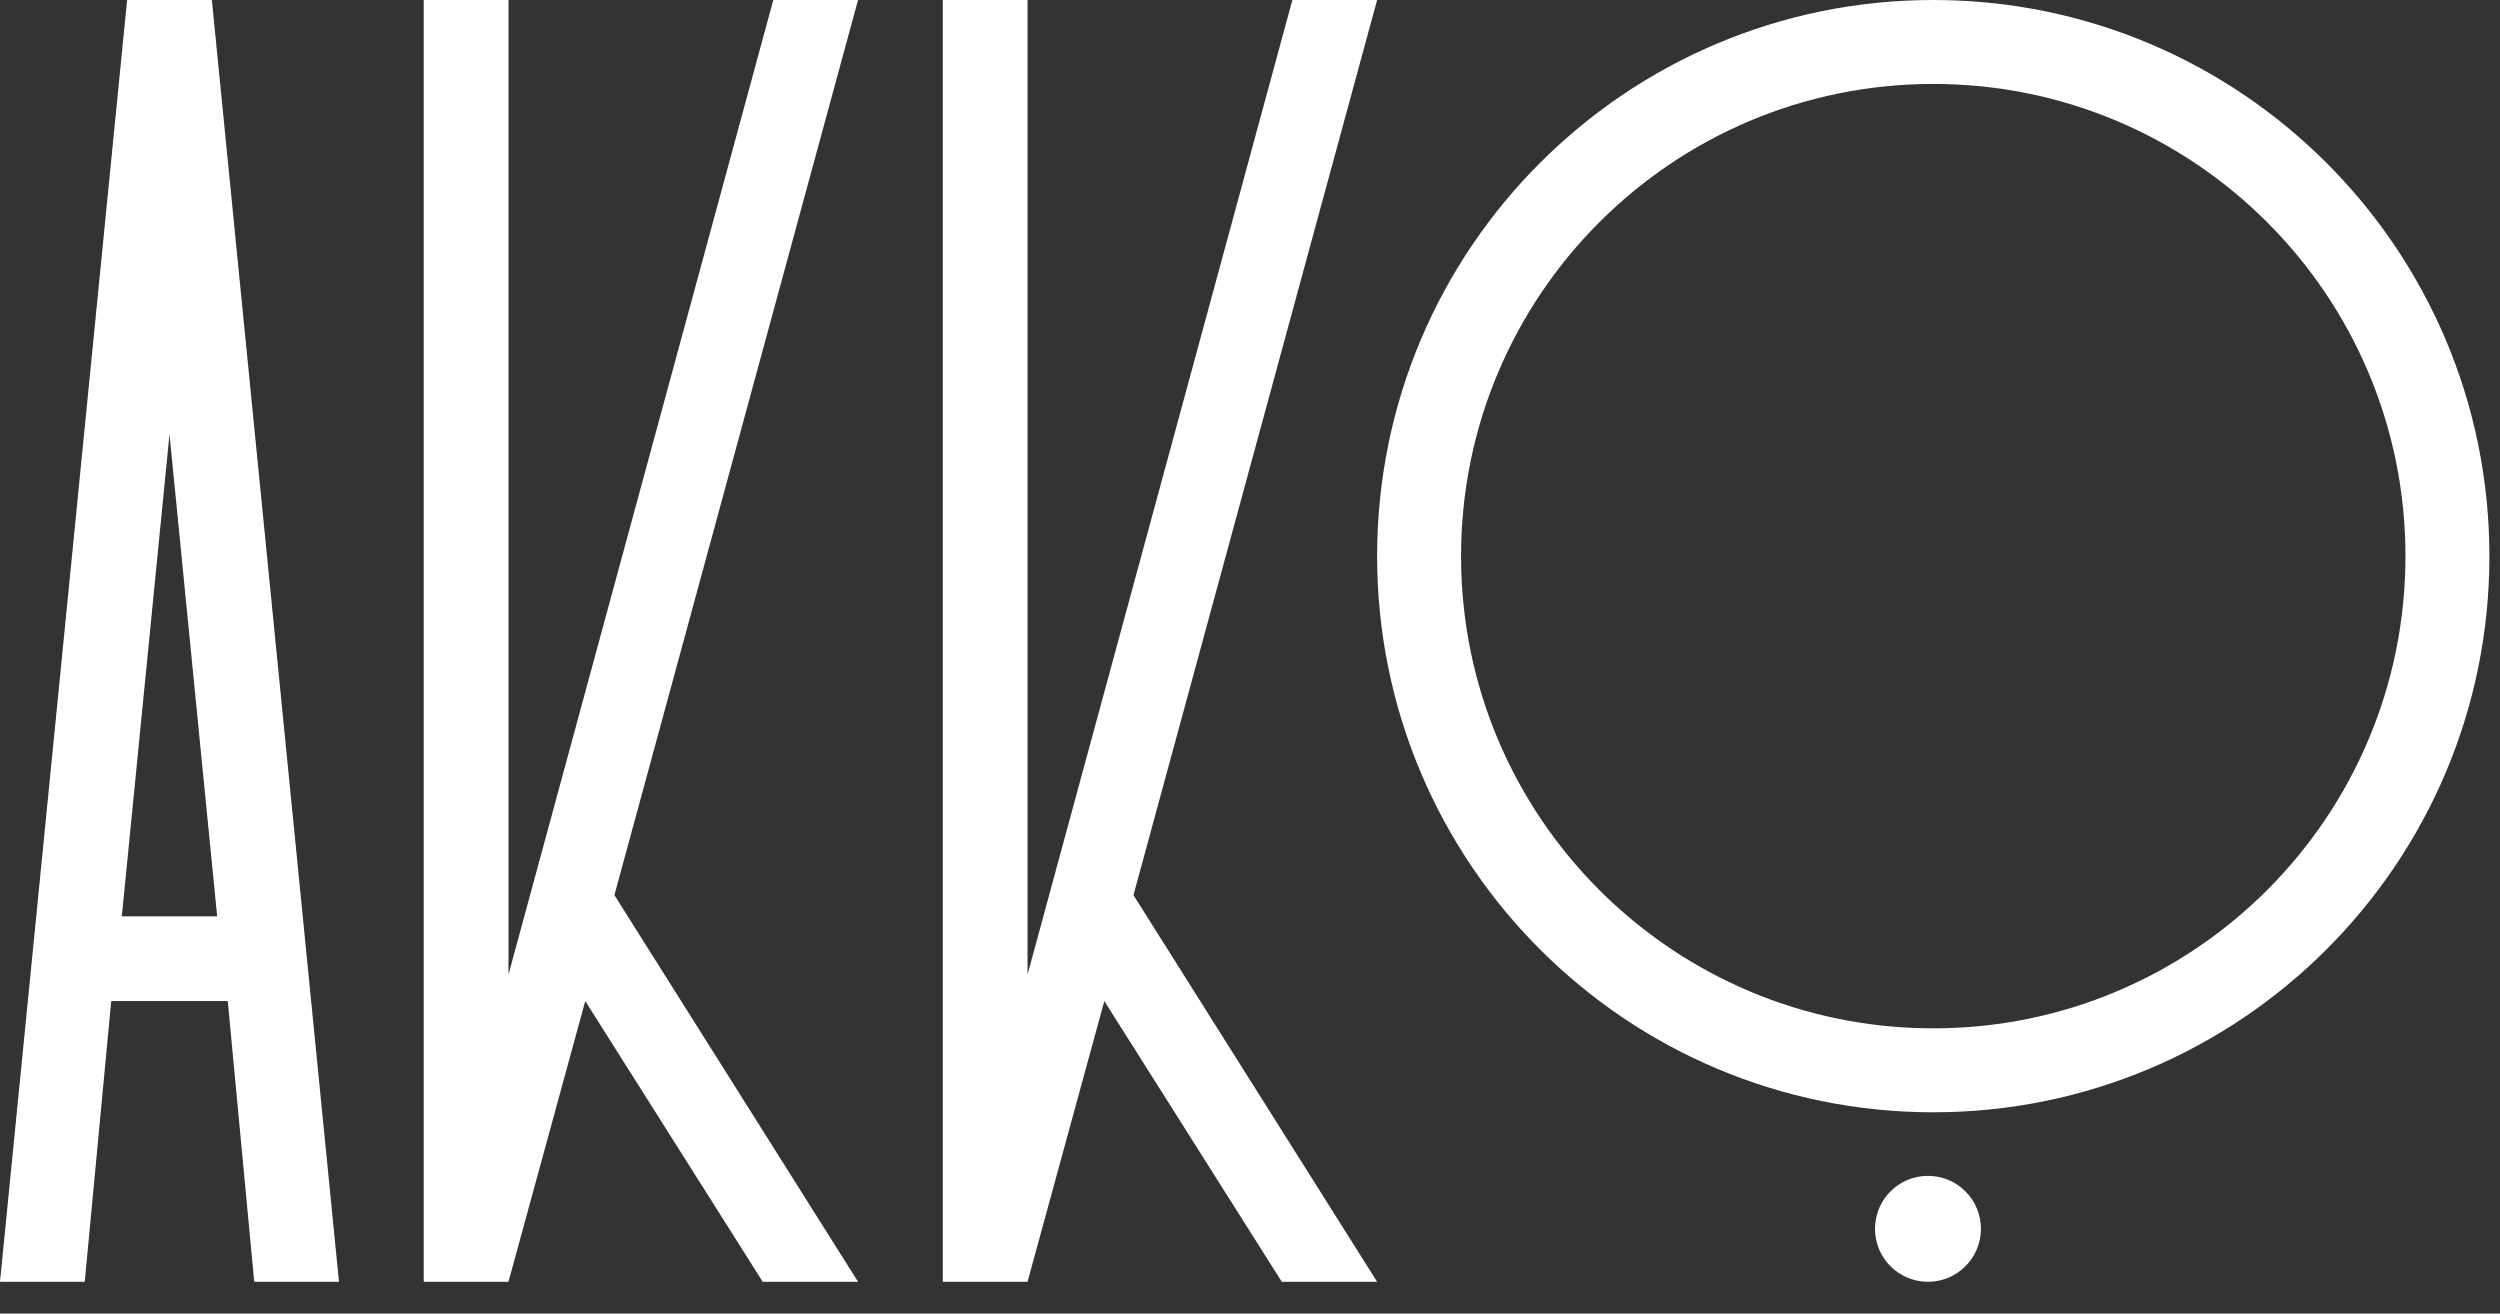
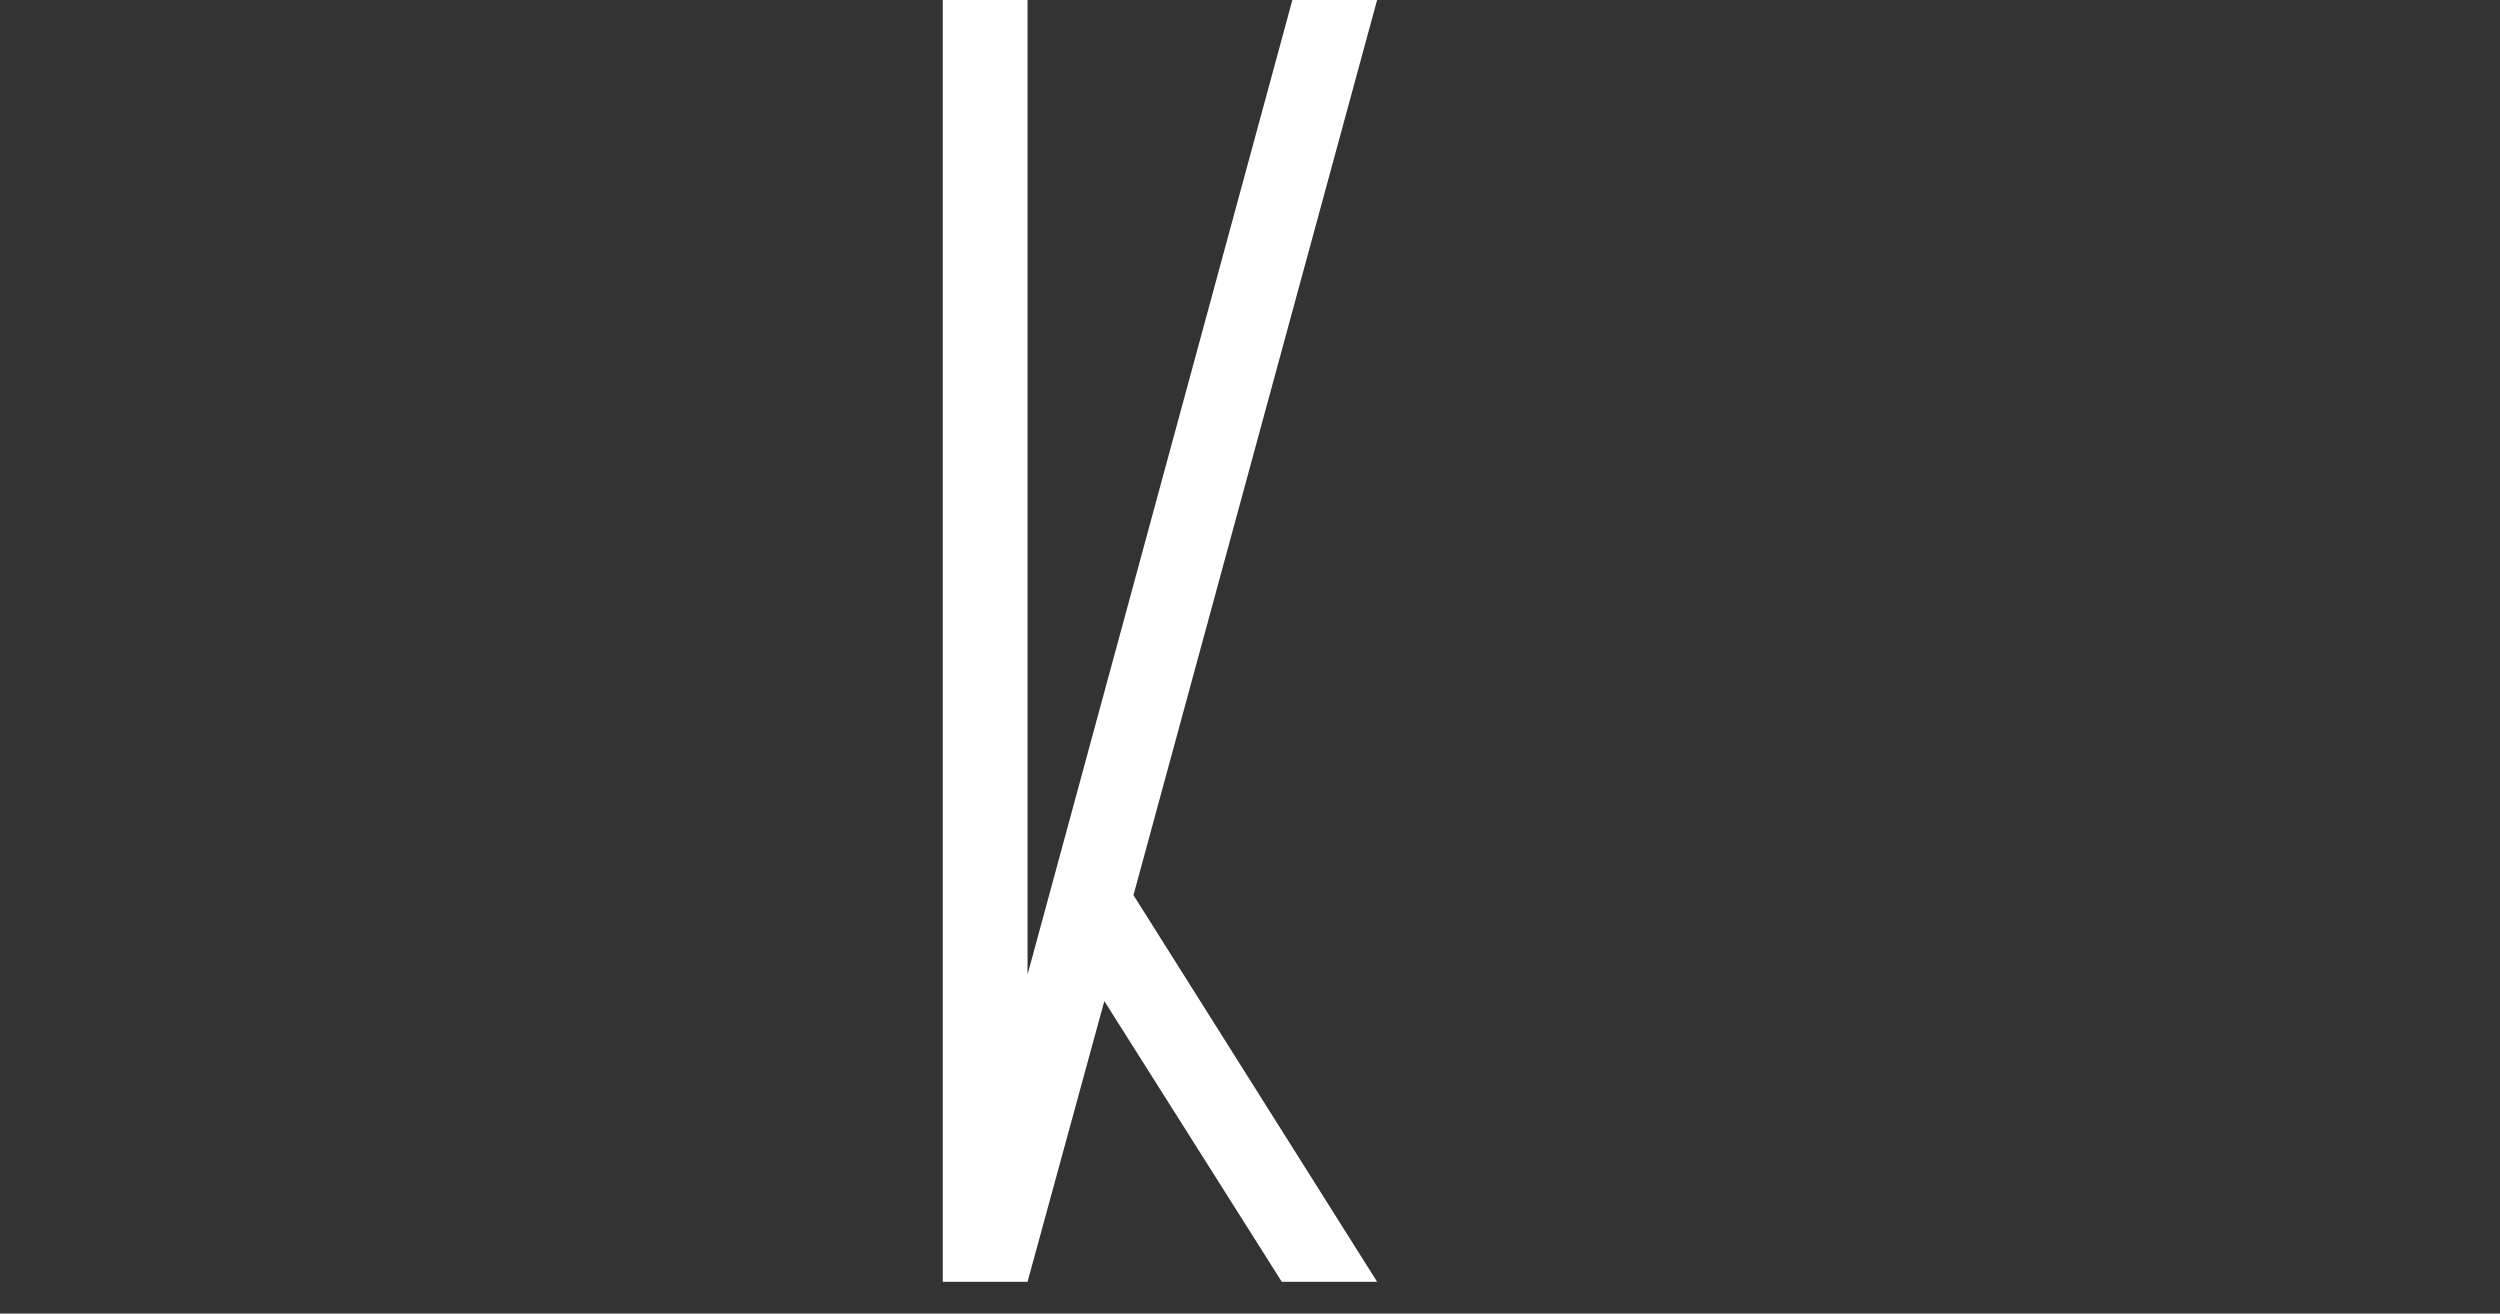
<svg xmlns="http://www.w3.org/2000/svg" width="59" height="31" viewBox="0 0 59 31" fill="none">
  <rect x="0" y="0" width="59" height="31" fill="#333333" stroke="none" />
-   <path d="M12 30.25H10V0H12V23L18.25 0H20.25L14.5 21.125L20.25 30.25H18L13.812 23.625L12 30.25Z" fill="white" />
  <path d="M24.25 30.25H22.25V0H24.25V23L30.5 0H32.5L26.75 21.125L32.5 30.25H30.25L26.062 23.625L24.25 30.25Z" fill="white" />
-   <path fill-rule="evenodd" clip-rule="evenodd" d="M0 30.25H2L2.625 23.625H5.375L6 30.25H8L5 0H3L0 30.25ZM4 10.25L2.875 21.625H5.125L4 10.25Z" fill="white" />
-   <circle cx="45.5" cy="29" r="1.25" fill="white" />
-   <path fill-rule="evenodd" clip-rule="evenodd" d="M58.75 13.125C58.75 20.374 52.874 26.25 45.625 26.25C38.376 26.25 32.5 20.374 32.5 13.125C32.5 5.876 38.376 0 45.625 0C52.874 0 58.75 5.876 58.75 13.125ZM56.769 13.125C56.769 19.28 51.78 24.269 45.625 24.269C39.47 24.269 34.481 19.28 34.481 13.125C34.481 6.97 39.47 1.981 45.625 1.981C51.78 1.981 56.769 6.97 56.769 13.125Z" fill="white" />
</svg>